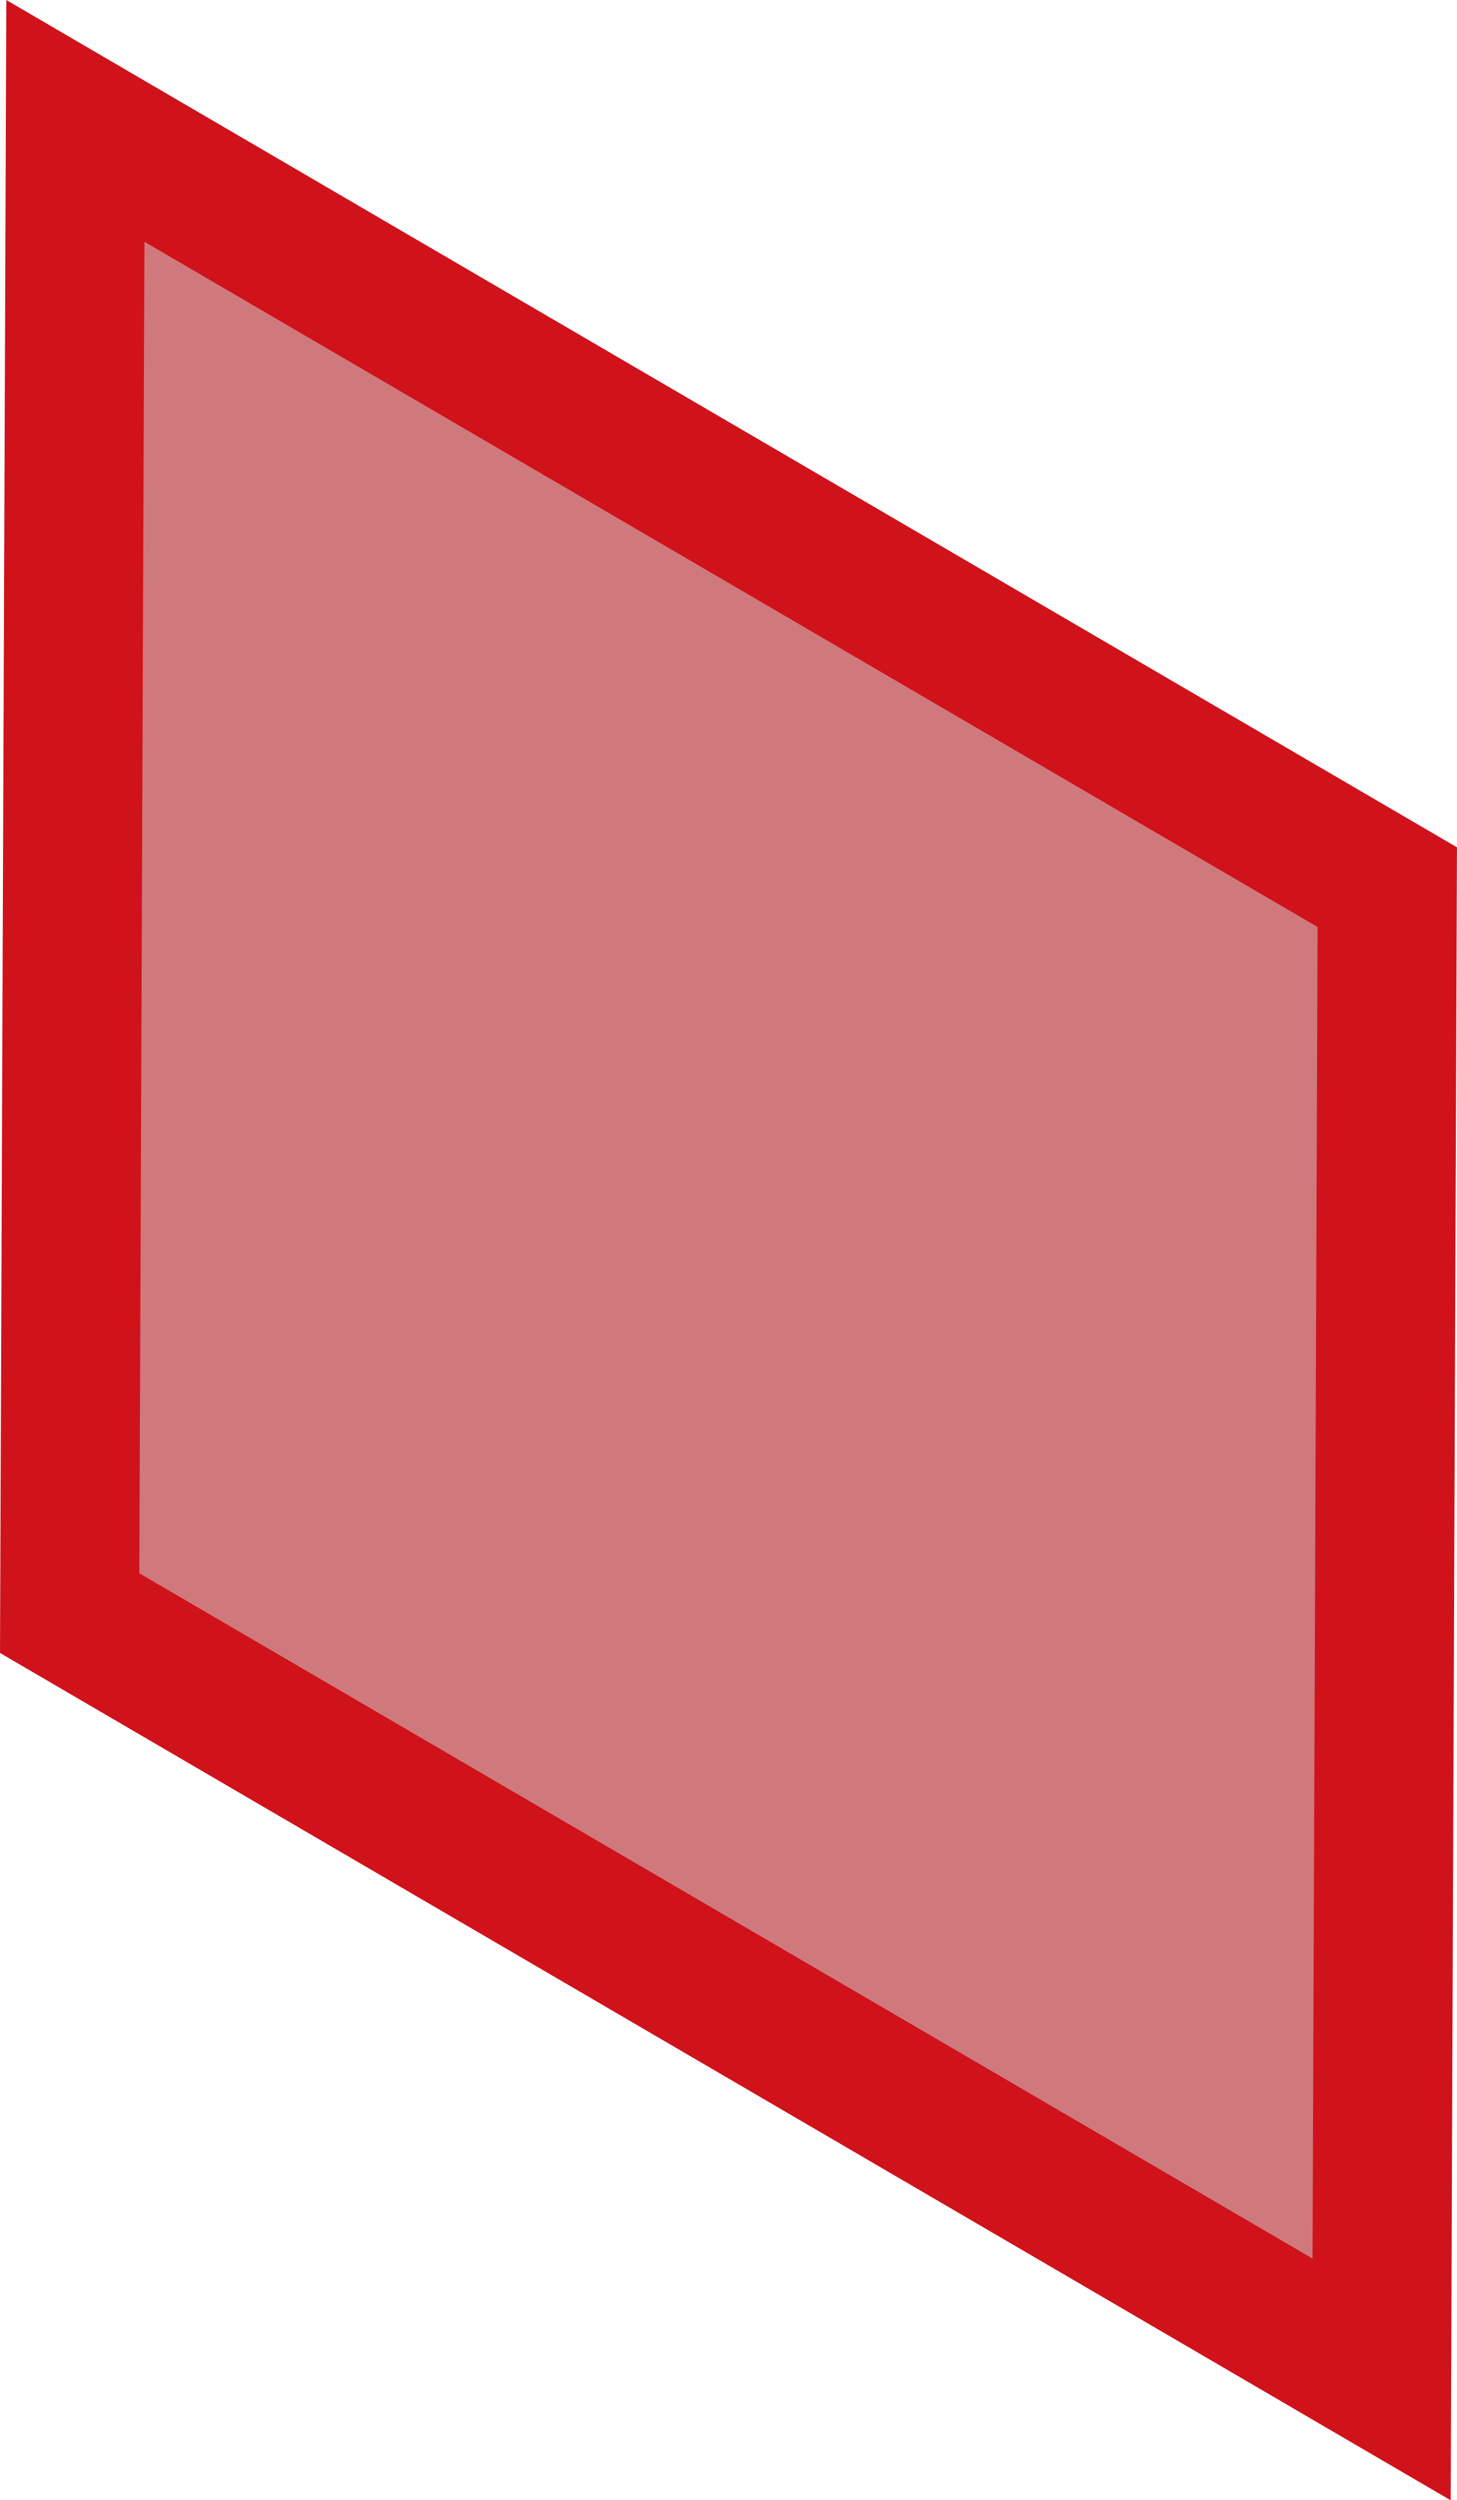
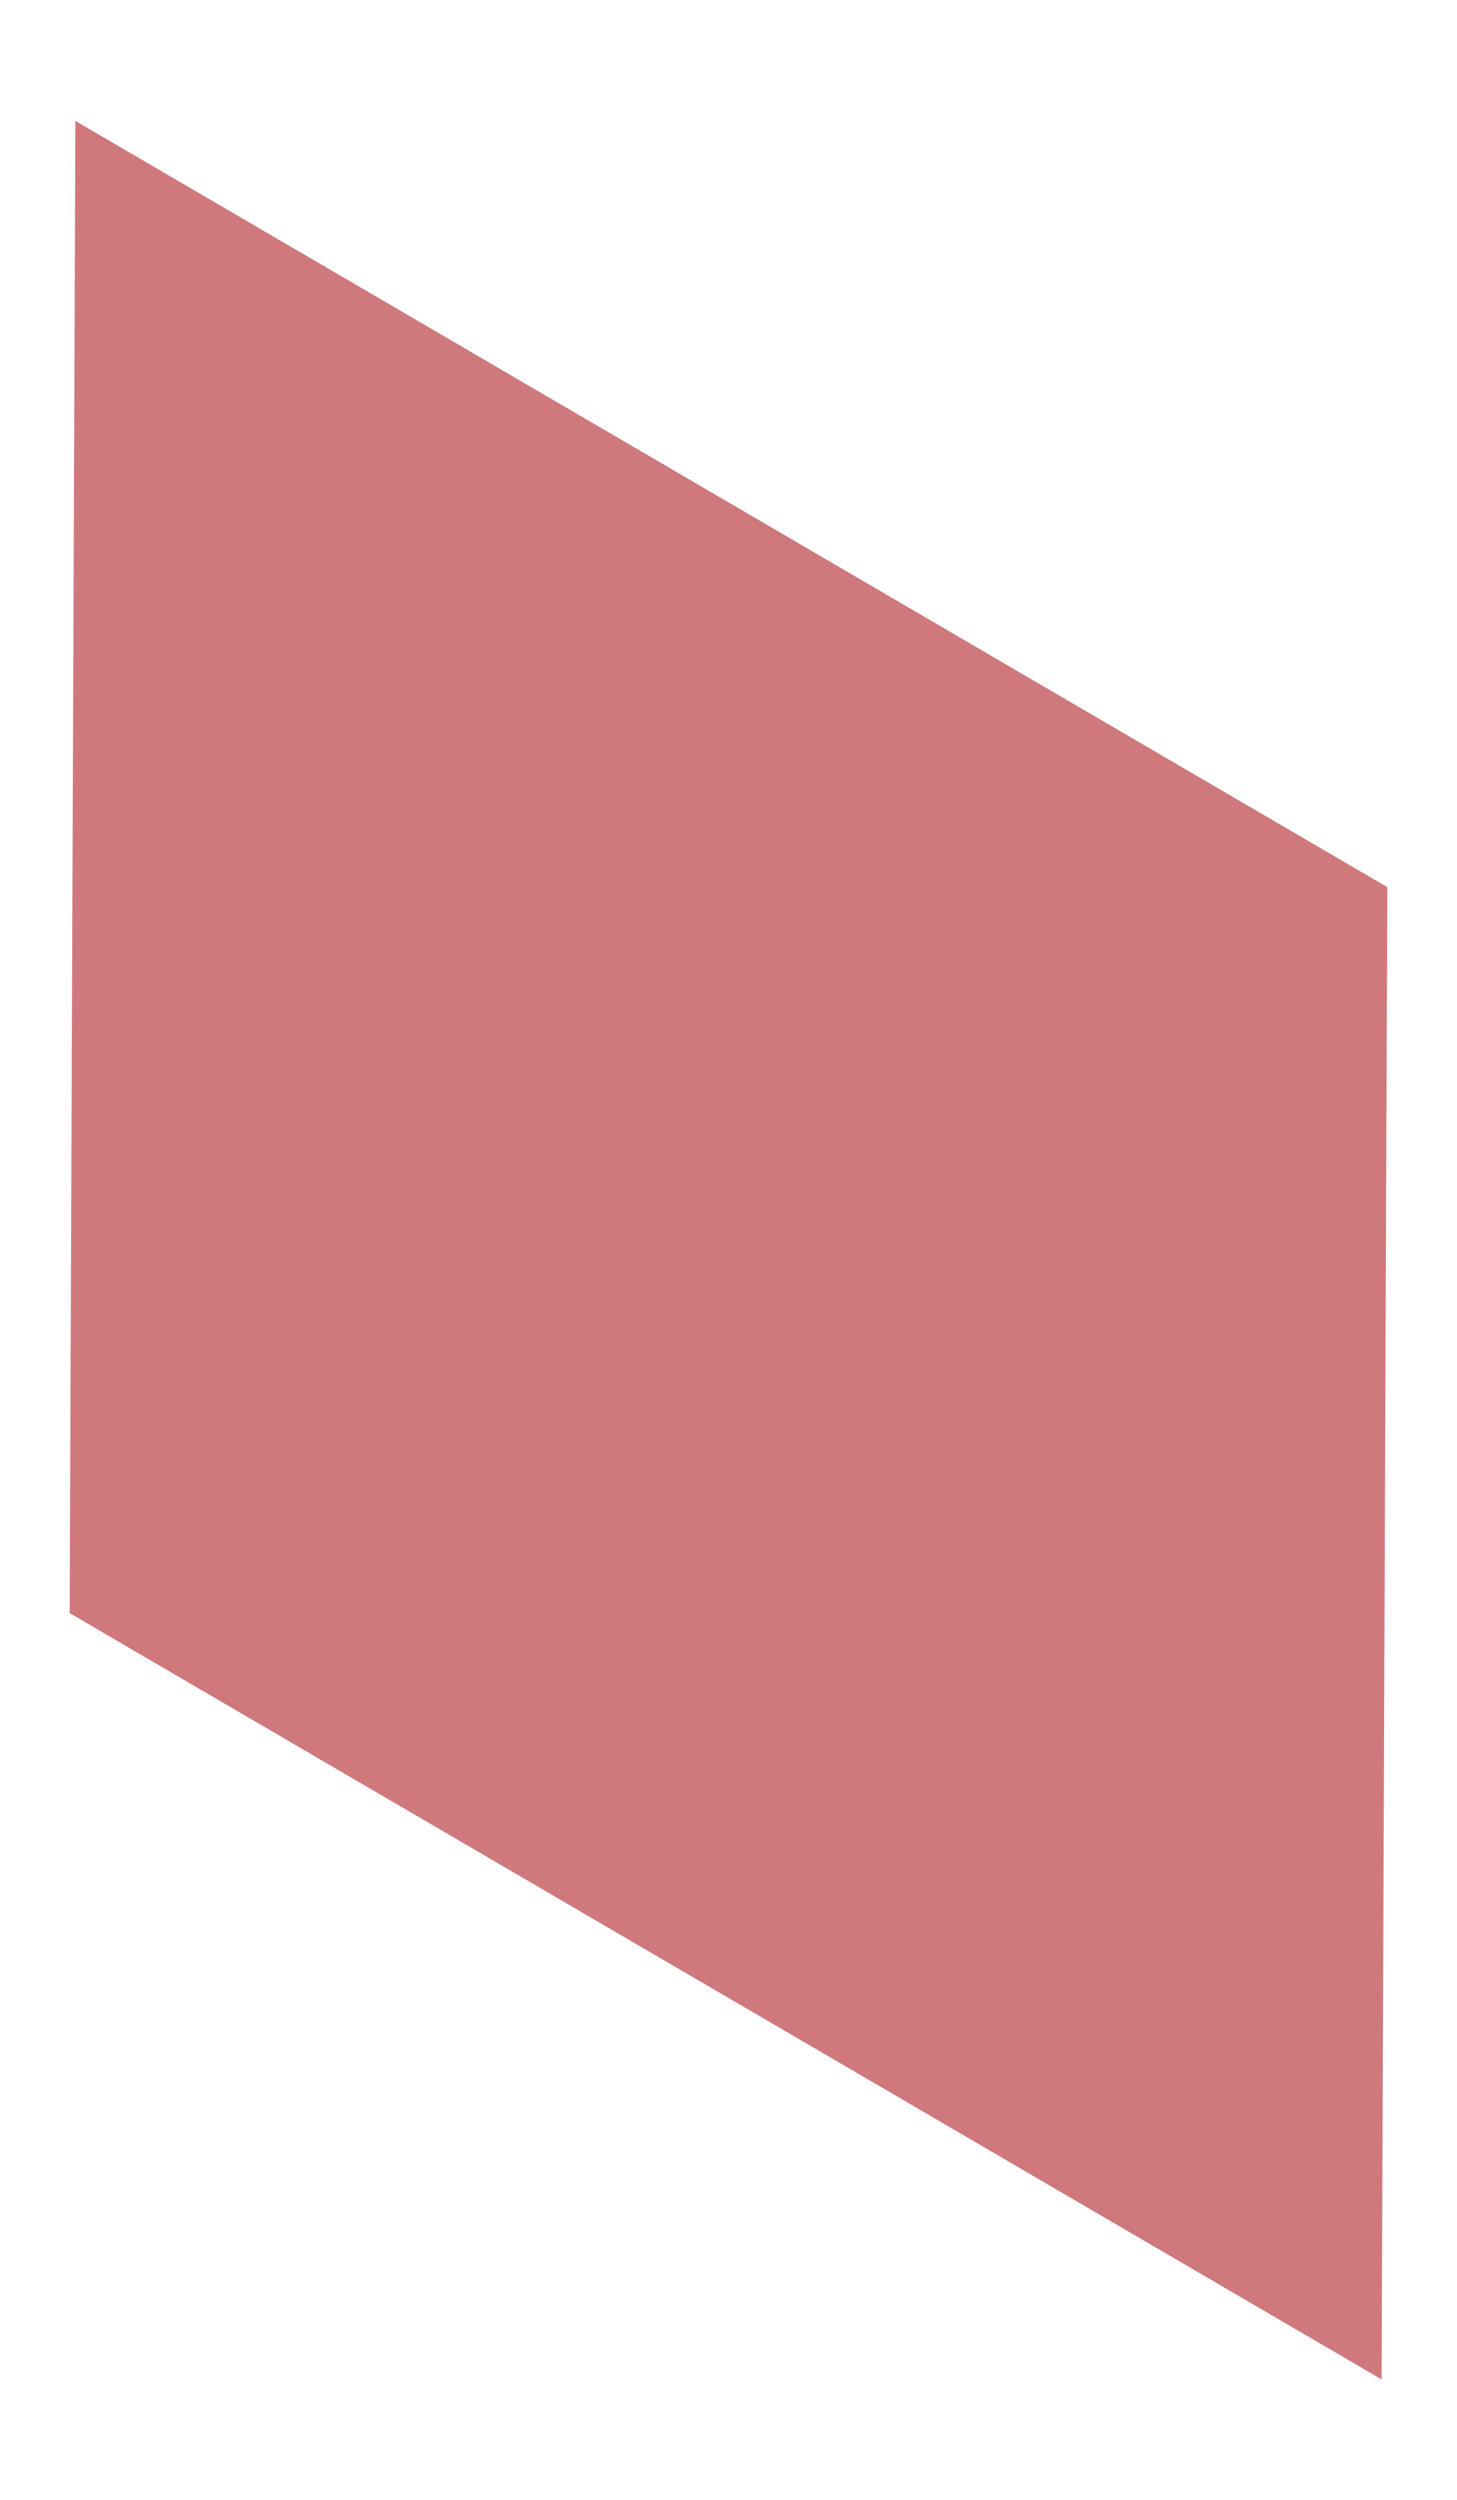
<svg xmlns="http://www.w3.org/2000/svg" width="52.391" height="89.871">
  <g fill="#cf797d">
    <path d="M49.68 85.527L2.505 57.983 2.71 4.345l47.175 27.543-.205 53.639z" />
-     <path d="M5.194 8.69L5.01 56.55l42.186 24.632.182-47.862L5.194 8.69M.227 0L52.39 30.456l-.226 59.416L0 59.415.227 0z" fill="#d0121b" />
  </g>
</svg>